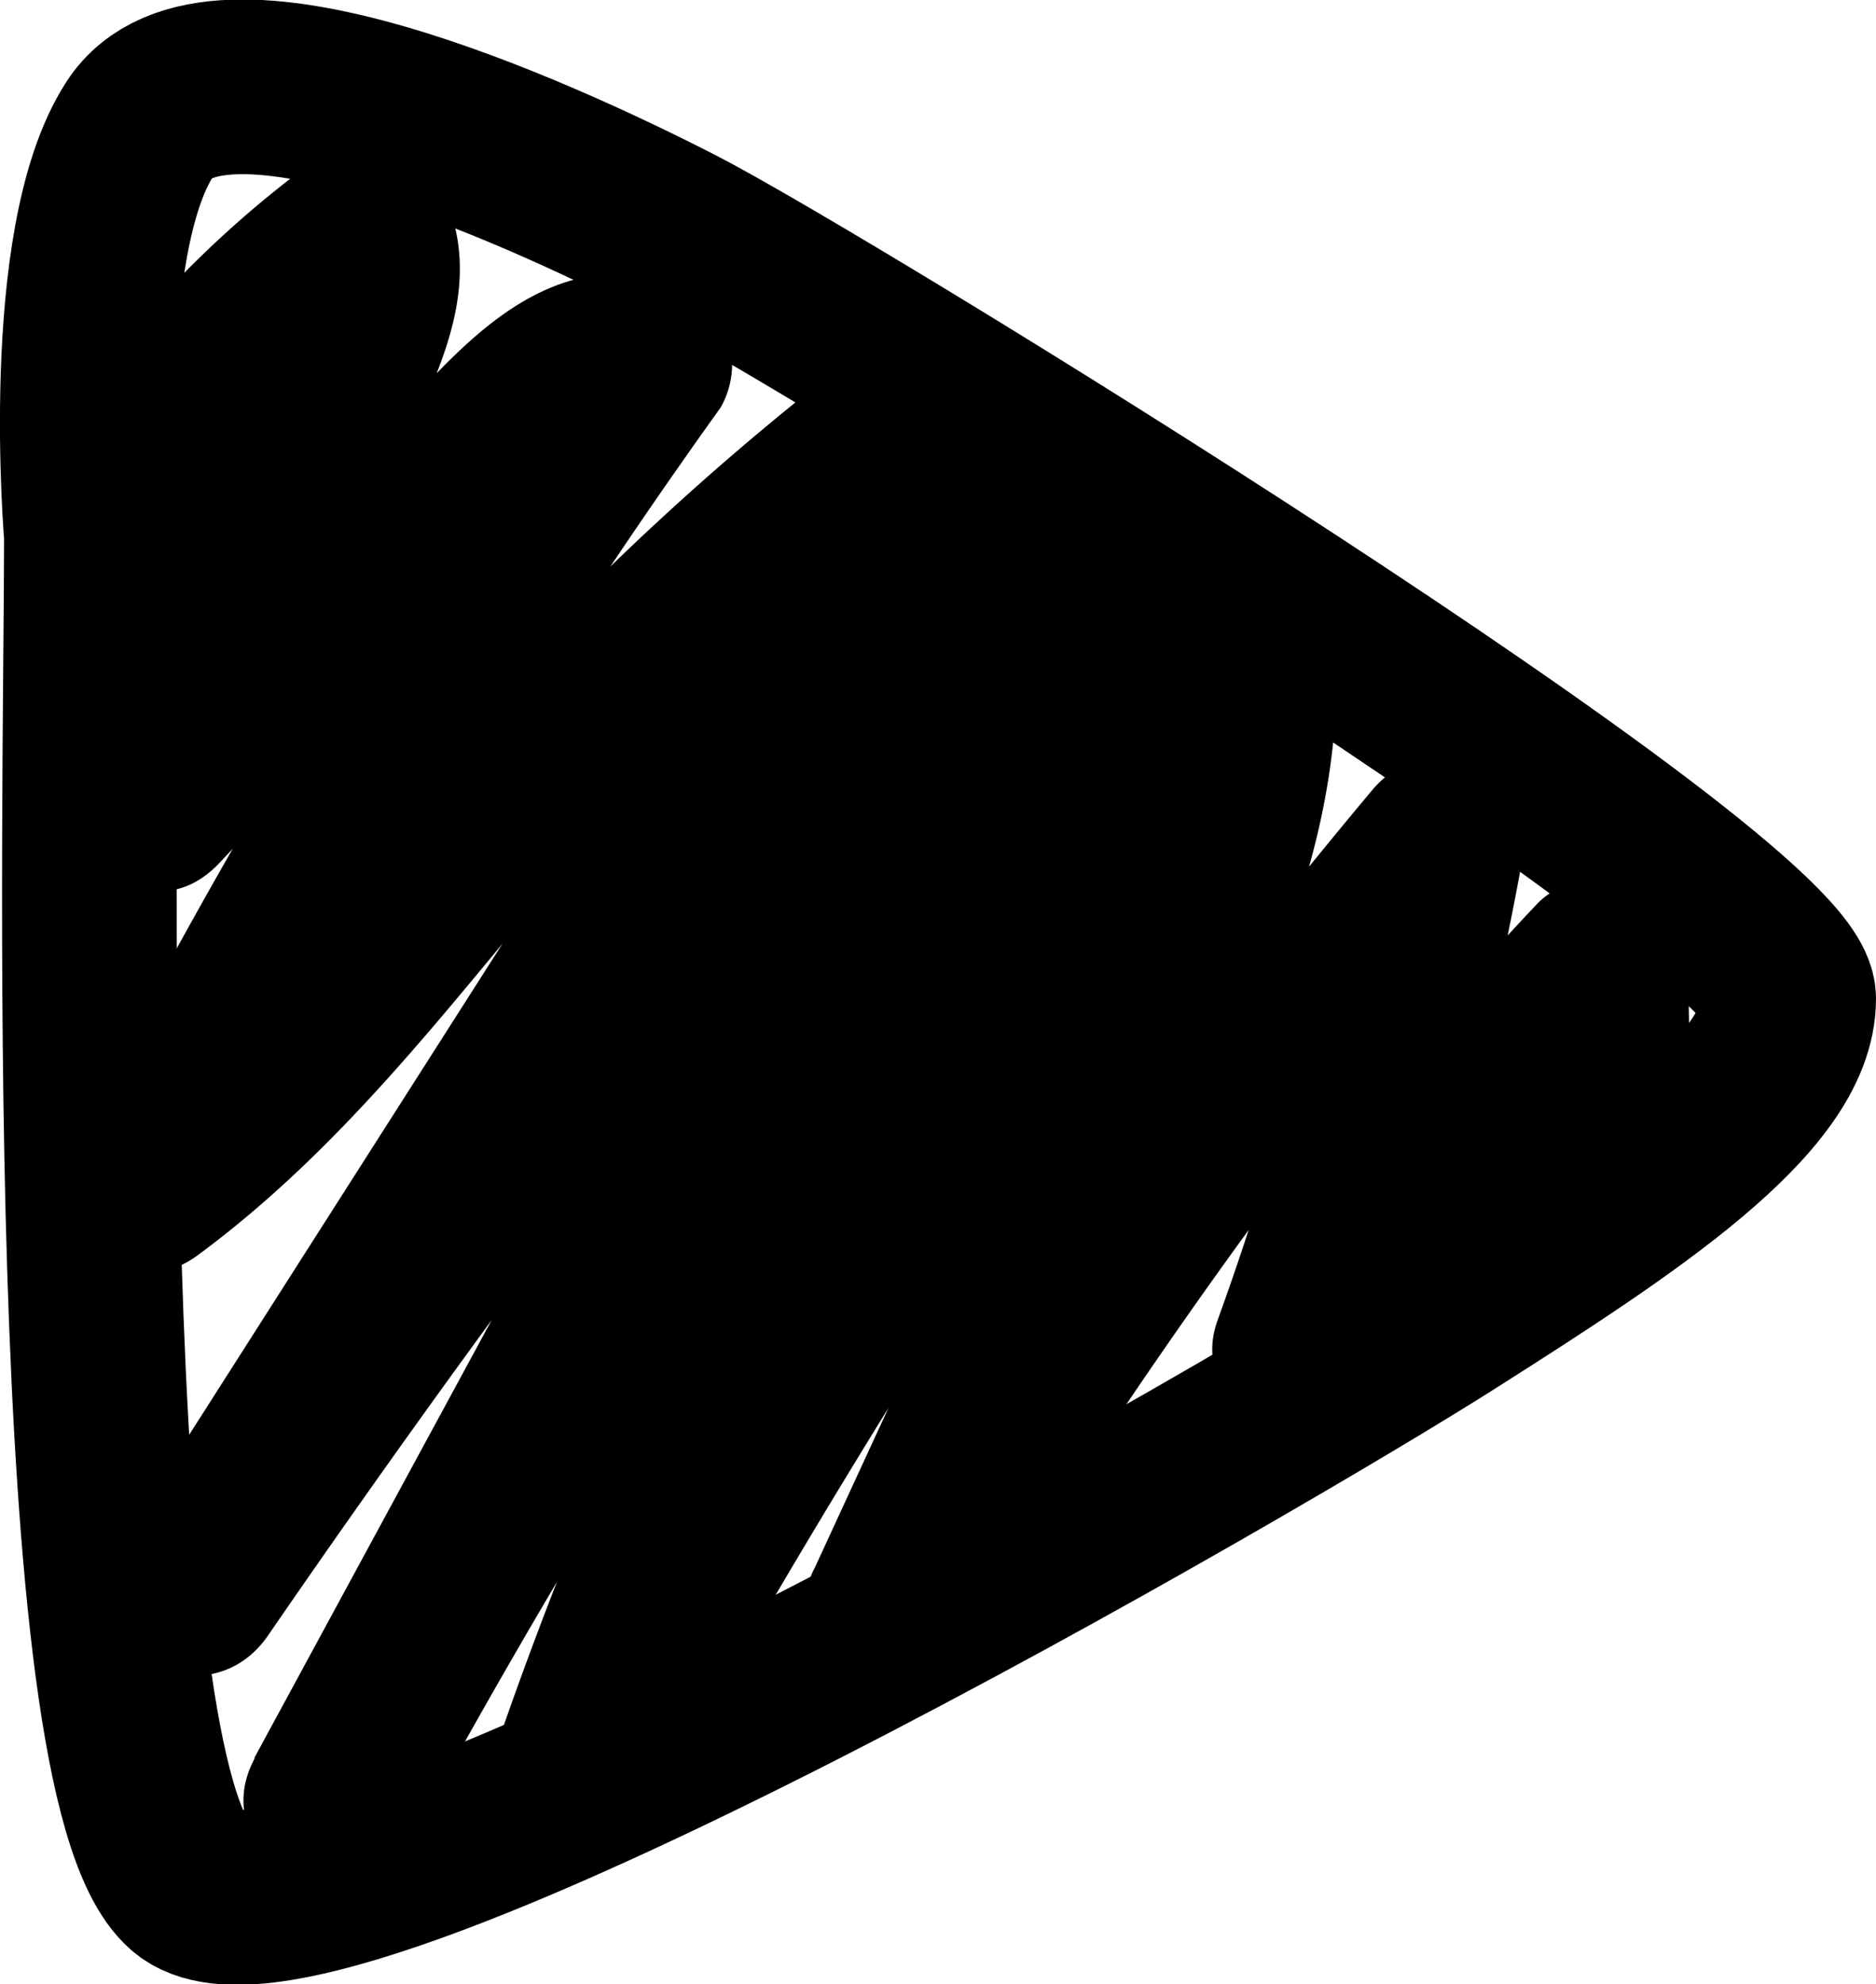
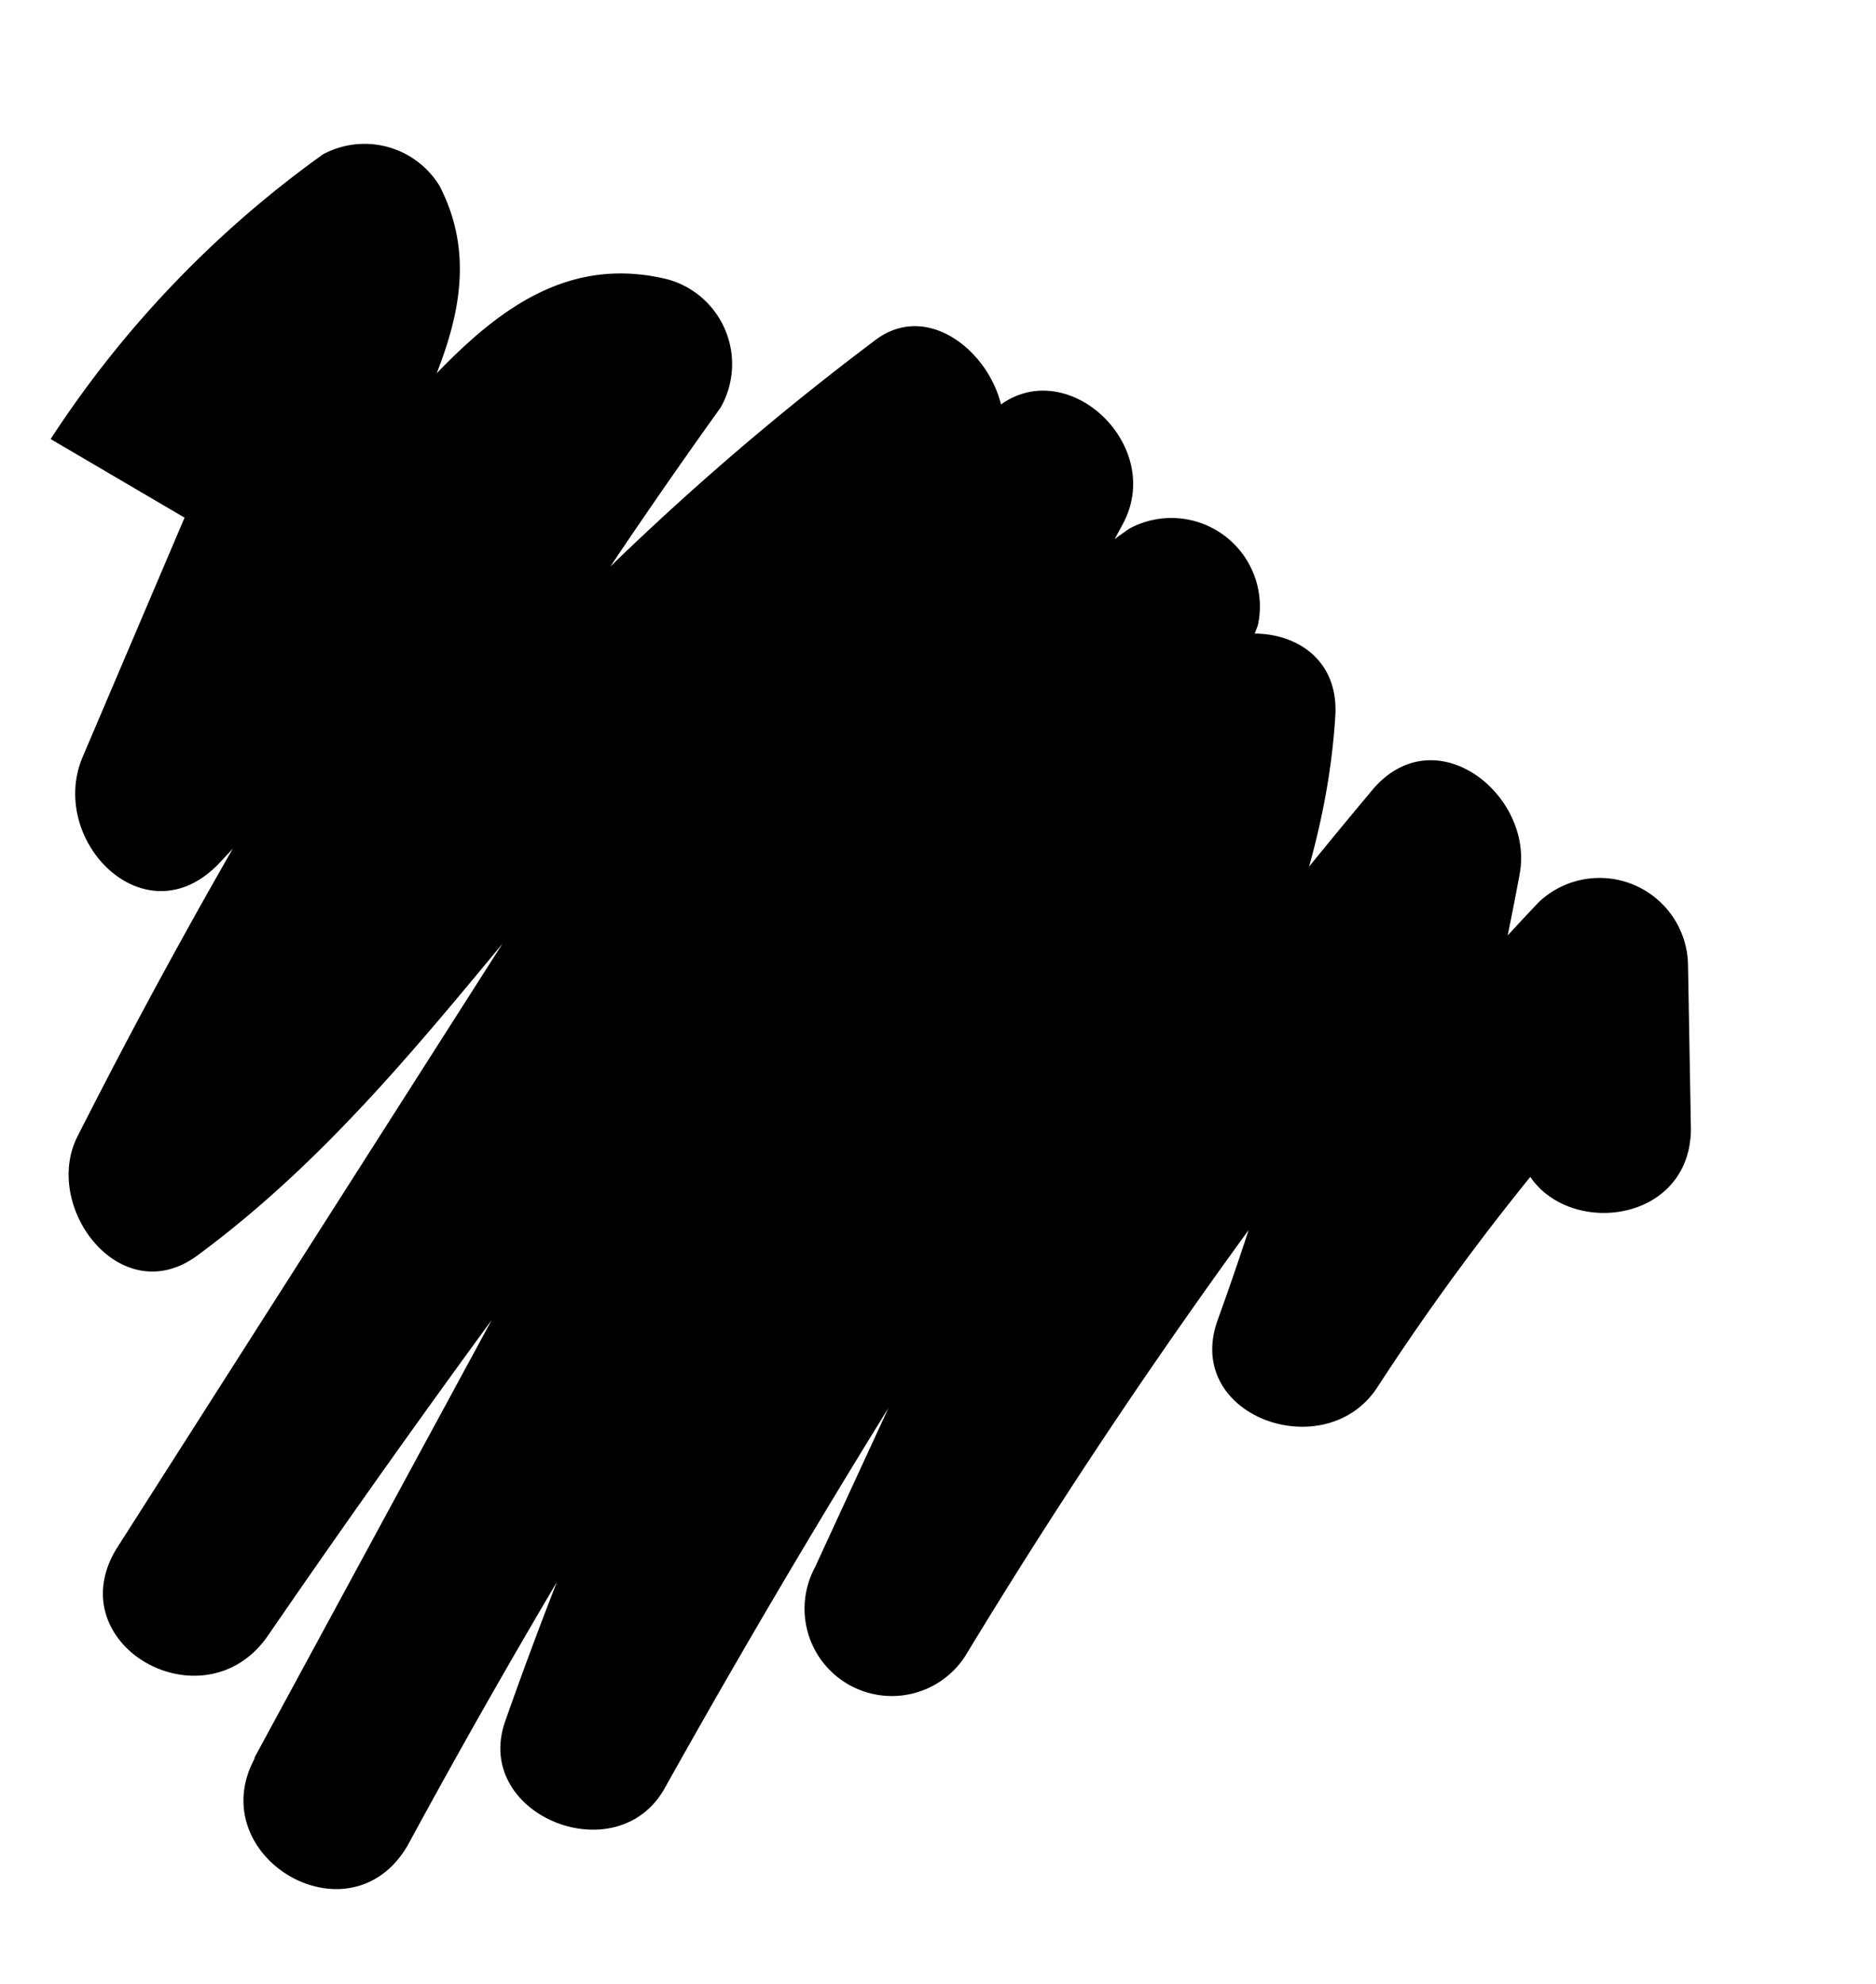
<svg xmlns="http://www.w3.org/2000/svg" viewBox="0 0 32.23 34.08">
  <defs>
    <style>.cls-1{fill:none;stroke:#000;stroke-linecap:round;stroke-linejoin:round;stroke-width:3px;}</style>
  </defs>
  <g id="Layer_2" data-name="Layer 2">
    <g id="Player">
-       <path class="cls-1" d="M1.57,9.2c0,4.32-.42,21.34,1.67,23.16s18.56-7.82,21.63-9.77,5.86-3.77,5.86-5.44S14.13,5.29,11.61,4,3.66.27,2.4,2.22,1.57,9.2,1.57,9.2Z" />
-       <path d="M3.46,9.06A14.17,14.17,0,0,1,7,5.25L5,4.71c-.09-.18-.09.16-.18.38-.14.38-.31.75-.47,1.12l-1,2.26L1.42,13c-.61,1.44,1.09,3.17,2.36,1.81l3.51-3.75L9,9.26c.25-.26,1.28-1.65,1.73-1.54l-.9-2.2a106.46,106.46,0,0,0-8.5,14c-.61,1.21.74,3,2.05,2.05,2.46-1.81,4.24-4.17,6.19-6.49a44.63,44.63,0,0,1,7-6.65l-2.2-1.69c-.41,1.71-1.81,3.32-2.75,4.8l-3.2,5L2,26.6c-1,1.65,1.49,3.06,2.59,1.51A226.15,226.15,0,0,1,19.05,9.27L16.7,7.45,4.37,30.19,7,31.7q3-5.53,6.49-10.78,1.7-2.52,3.49-5a16.44,16.44,0,0,1,4-4.29L18.71,10a18.15,18.15,0,0,1-2.64,4.49c-1,1.58-2,3.19-2.88,4.85A72,72,0,0,0,8.68,29.56c-.57,1.61,1.92,2.62,2.74,1.15A171.87,171.87,0,0,1,22.76,13.06L20,12.31c-.16,2.55-1.56,5-2.6,7.24L14,26.92a1.5,1.5,0,0,0,2.59,1.51,104,104,0,0,1,9.11-12.75l-2.5-1.46a52.45,52.45,0,0,1-2.28,8.45c-.6,1.66,1.85,2.52,2.74,1.16a42.85,42.85,0,0,1,4.92-6.22L26,16.55l.05,2.83c0,1.93,3,1.94,3,0L29,16.55a1.52,1.52,0,0,0-2.56-1.06,48,48,0,0,0-5.39,6.82l2.74,1.16A51.71,51.71,0,0,0,26.11,15c.24-1.34-1.43-2.69-2.51-1.46A108.69,108.69,0,0,0,14,26.92l2.59,1.51,3.75-8.26c1.15-2.54,2.42-5,2.6-7.86.11-1.63-2-1.84-2.79-.76A171.87,171.87,0,0,0,8.83,29.2l2.74,1.15A67.26,67.26,0,0,1,16.21,20q1.32-2.37,2.82-4.62a17.75,17.75,0,0,0,2.58-4.64A1.52,1.52,0,0,0,19.4,9.08a16.84,16.84,0,0,0-4.21,4.25c-1.32,1.73-2.58,3.5-3.81,5.3q-3.8,5.6-7,11.56C3.46,31.88,6,33.4,7,31.7L19.29,9c.78-1.44-1.19-3.14-2.36-1.81A233.19,233.19,0,0,0,2,26.6l2.59,1.51,6.65-10.44,3.19-5c1-1.6,2.35-3.22,2.79-5.1C17.44,6.43,16.08,5,15,5.87a47.52,47.52,0,0,0-7,6.46C6,14.59,4.29,17.21,1.83,19l2.05,2a107.12,107.12,0,0,1,8.5-14,1.51,1.51,0,0,0-.9-2.2C9.26,4.25,7.87,6,6.51,7.49L1.66,12.68,4,14.5l2.6-6.1C7.32,6.75,8.49,5,7.55,3.19a1.51,1.51,0,0,0-2-.54A18.26,18.26,0,0,0,.87,7.54c-1,1.63,1.55,3.14,2.59,1.52Z" />
+       <path d="M3.46,9.06A14.17,14.17,0,0,1,7,5.25L5,4.71c-.09-.18-.09.16-.18.38-.14.38-.31.75-.47,1.12l-1,2.26L1.42,13c-.61,1.44,1.09,3.17,2.36,1.81l3.51-3.75L9,9.26c.25-.26,1.28-1.65,1.73-1.54l-.9-2.2a106.46,106.46,0,0,0-8.5,14c-.61,1.21.74,3,2.05,2.05,2.46-1.81,4.24-4.17,6.19-6.49a44.63,44.63,0,0,1,7-6.65l-2.2-1.69c-.41,1.71-1.81,3.32-2.75,4.8l-3.2,5L2,26.6c-1,1.65,1.49,3.06,2.59,1.51A226.15,226.15,0,0,1,19.05,9.27L16.7,7.45,4.37,30.19,7,31.7q3-5.53,6.49-10.78,1.7-2.52,3.49-5a16.44,16.44,0,0,1,4-4.29L18.71,10a18.15,18.15,0,0,1-2.64,4.49c-1,1.58-2,3.19-2.88,4.85A72,72,0,0,0,8.68,29.56c-.57,1.61,1.92,2.62,2.74,1.15A171.87,171.87,0,0,1,22.76,13.06L20,12.31c-.16,2.55-1.56,5-2.6,7.24L14,26.92a1.5,1.5,0,0,0,2.59,1.51,104,104,0,0,1,9.11-12.75l-2.5-1.46a52.45,52.45,0,0,1-2.28,8.45c-.6,1.66,1.85,2.52,2.74,1.16a42.85,42.85,0,0,1,4.92-6.22L26,16.55l.05,2.83c0,1.93,3,1.94,3,0L29,16.55a1.52,1.52,0,0,0-2.56-1.06,48,48,0,0,0-5.39,6.82l2.74,1.16A51.71,51.71,0,0,0,26.11,15c.24-1.34-1.43-2.69-2.51-1.46A108.69,108.69,0,0,0,14,26.92l2.59,1.51,3.75-8.26c1.15-2.54,2.42-5,2.6-7.86.11-1.63-2-1.84-2.79-.76A171.87,171.87,0,0,0,8.83,29.2l2.74,1.15A67.26,67.26,0,0,1,16.21,20q1.32-2.37,2.82-4.62a17.75,17.75,0,0,0,2.58-4.64A1.52,1.52,0,0,0,19.4,9.08a16.84,16.84,0,0,0-4.21,4.25c-1.32,1.73-2.58,3.5-3.81,5.3q-3.8,5.6-7,11.56C3.46,31.88,6,33.4,7,31.7L19.29,9c.78-1.44-1.19-3.14-2.36-1.81A233.19,233.19,0,0,0,2,26.6l2.59,1.51,6.65-10.44,3.19-5c1-1.6,2.35-3.22,2.79-5.1C17.44,6.43,16.08,5,15,5.87a47.52,47.52,0,0,0-7,6.46C6,14.59,4.29,17.21,1.83,19l2.05,2a107.12,107.12,0,0,1,8.5-14,1.51,1.51,0,0,0-.9-2.2C9.26,4.25,7.87,6,6.51,7.49L1.66,12.68,4,14.5l2.6-6.1C7.32,6.75,8.49,5,7.55,3.19a1.51,1.51,0,0,0-2-.54A18.26,18.26,0,0,0,.87,7.54Z" />
    </g>
  </g>
</svg>